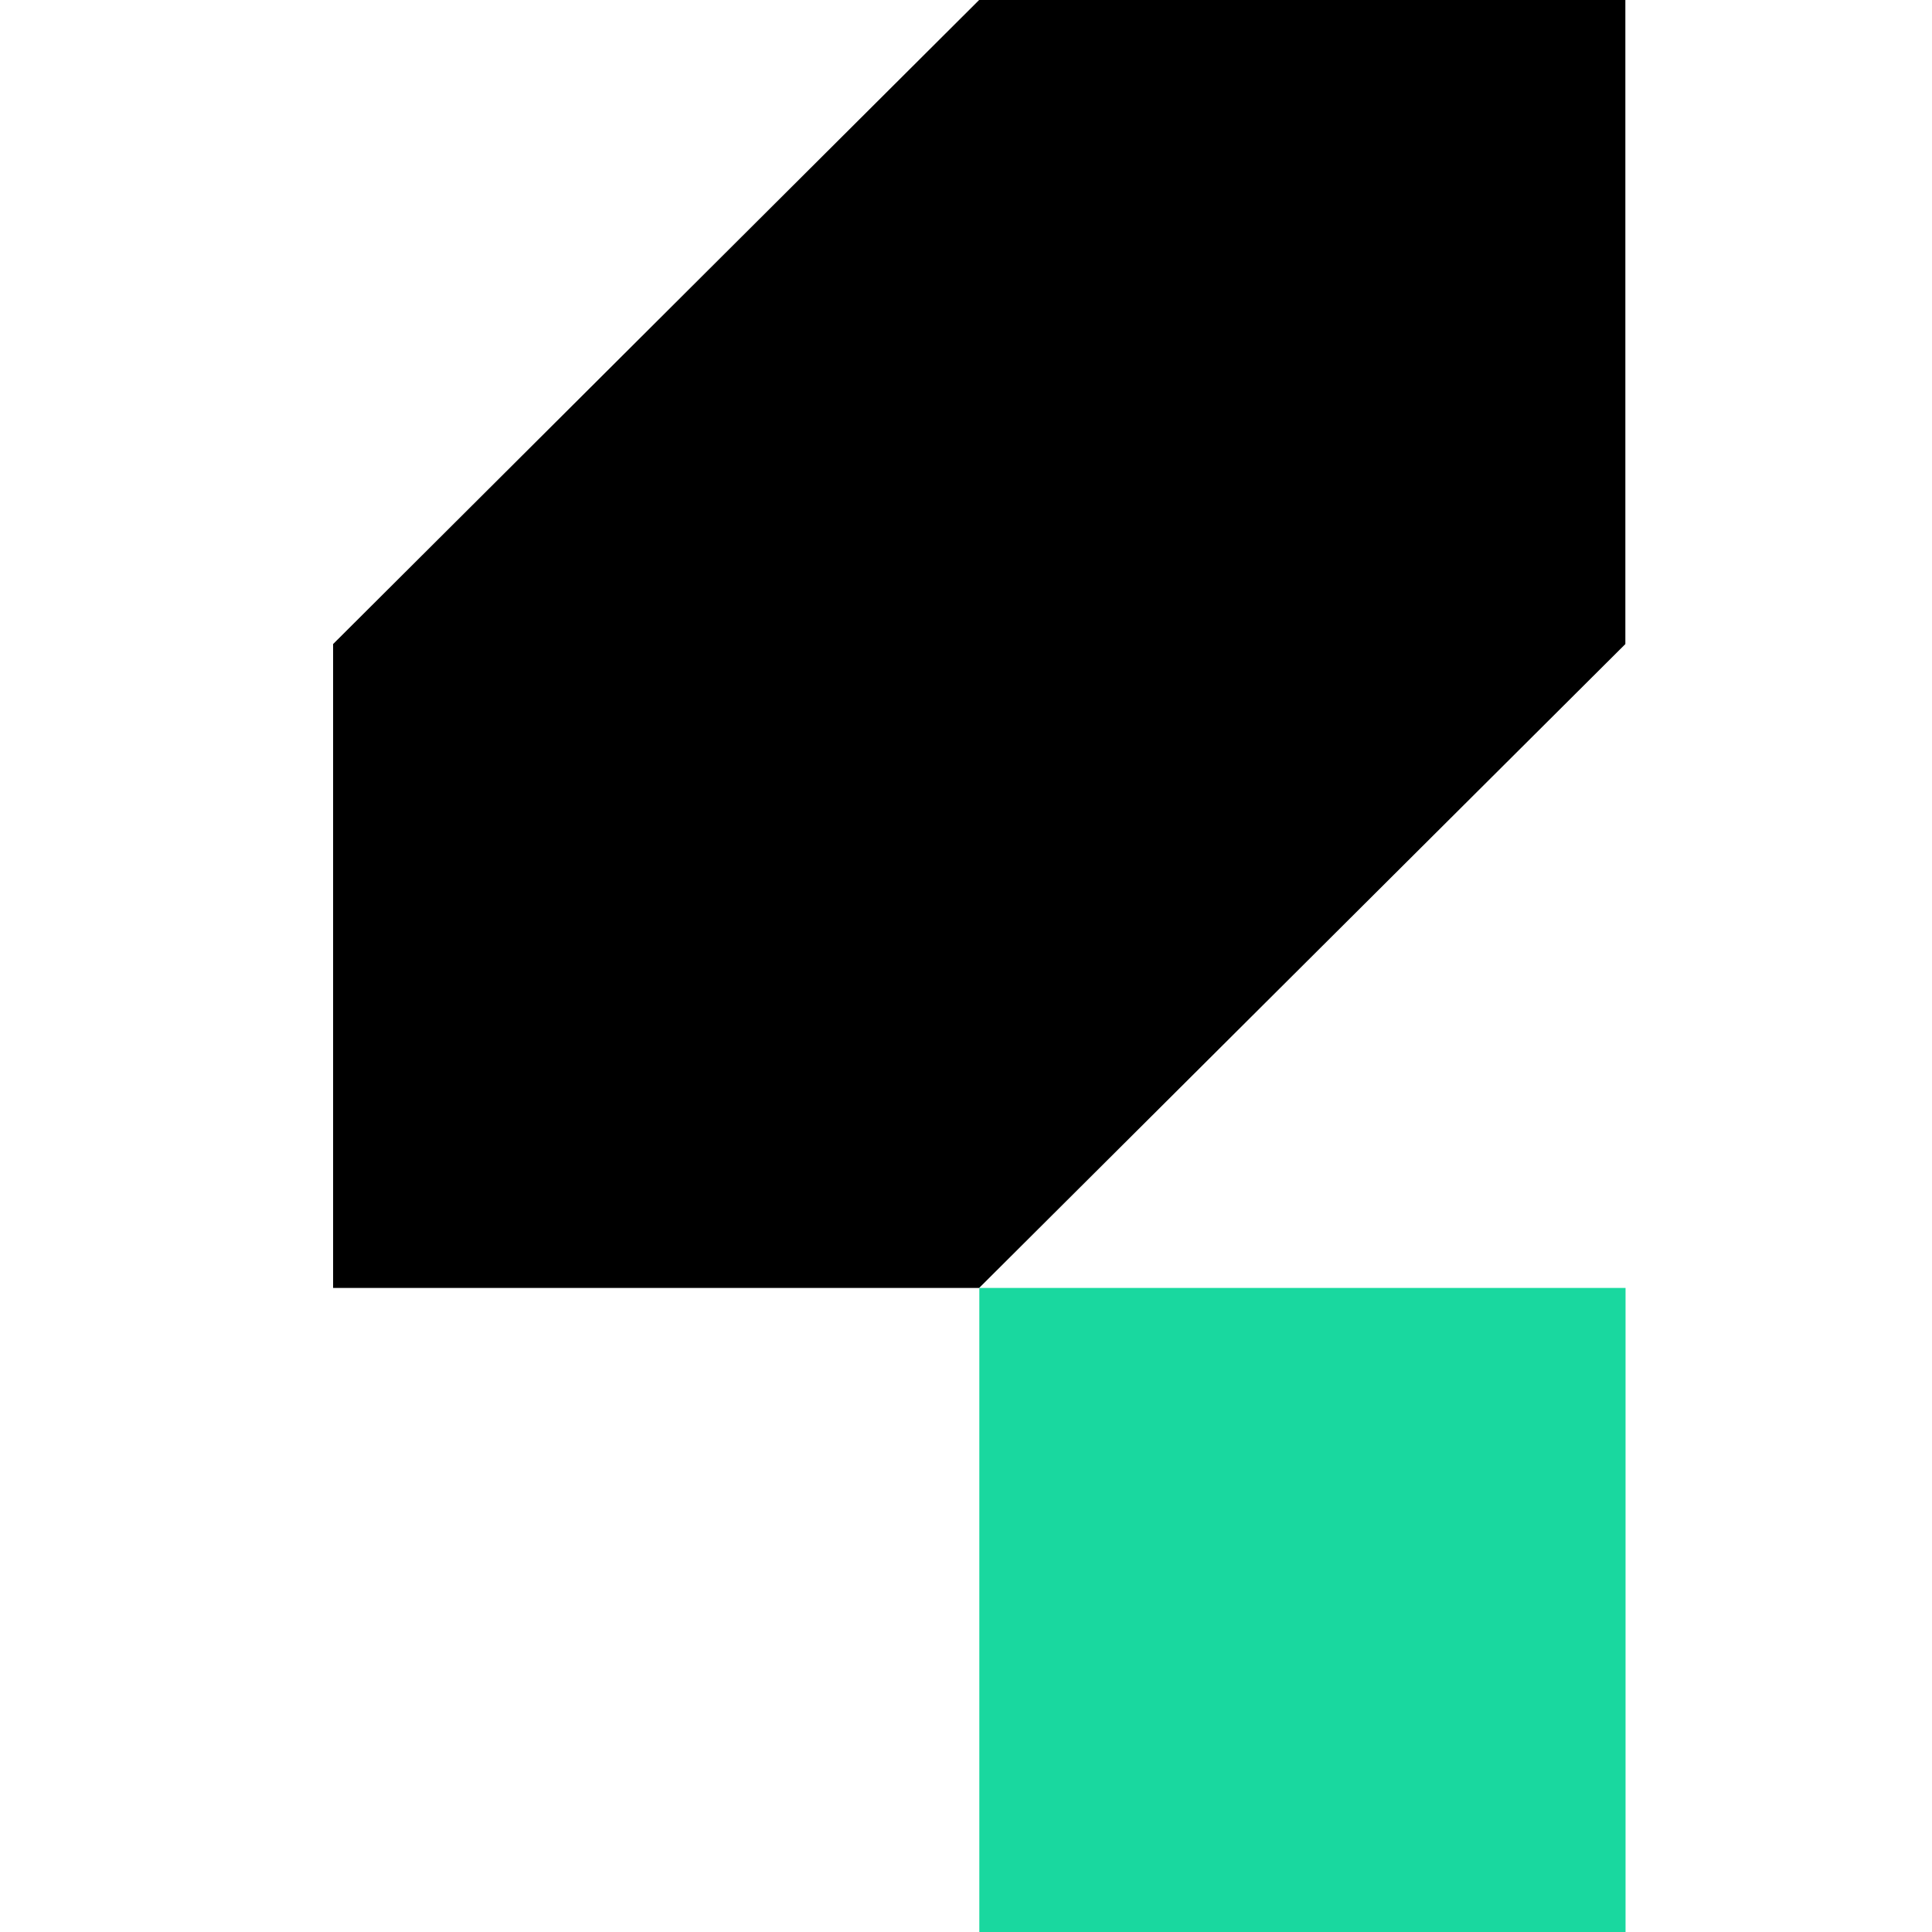
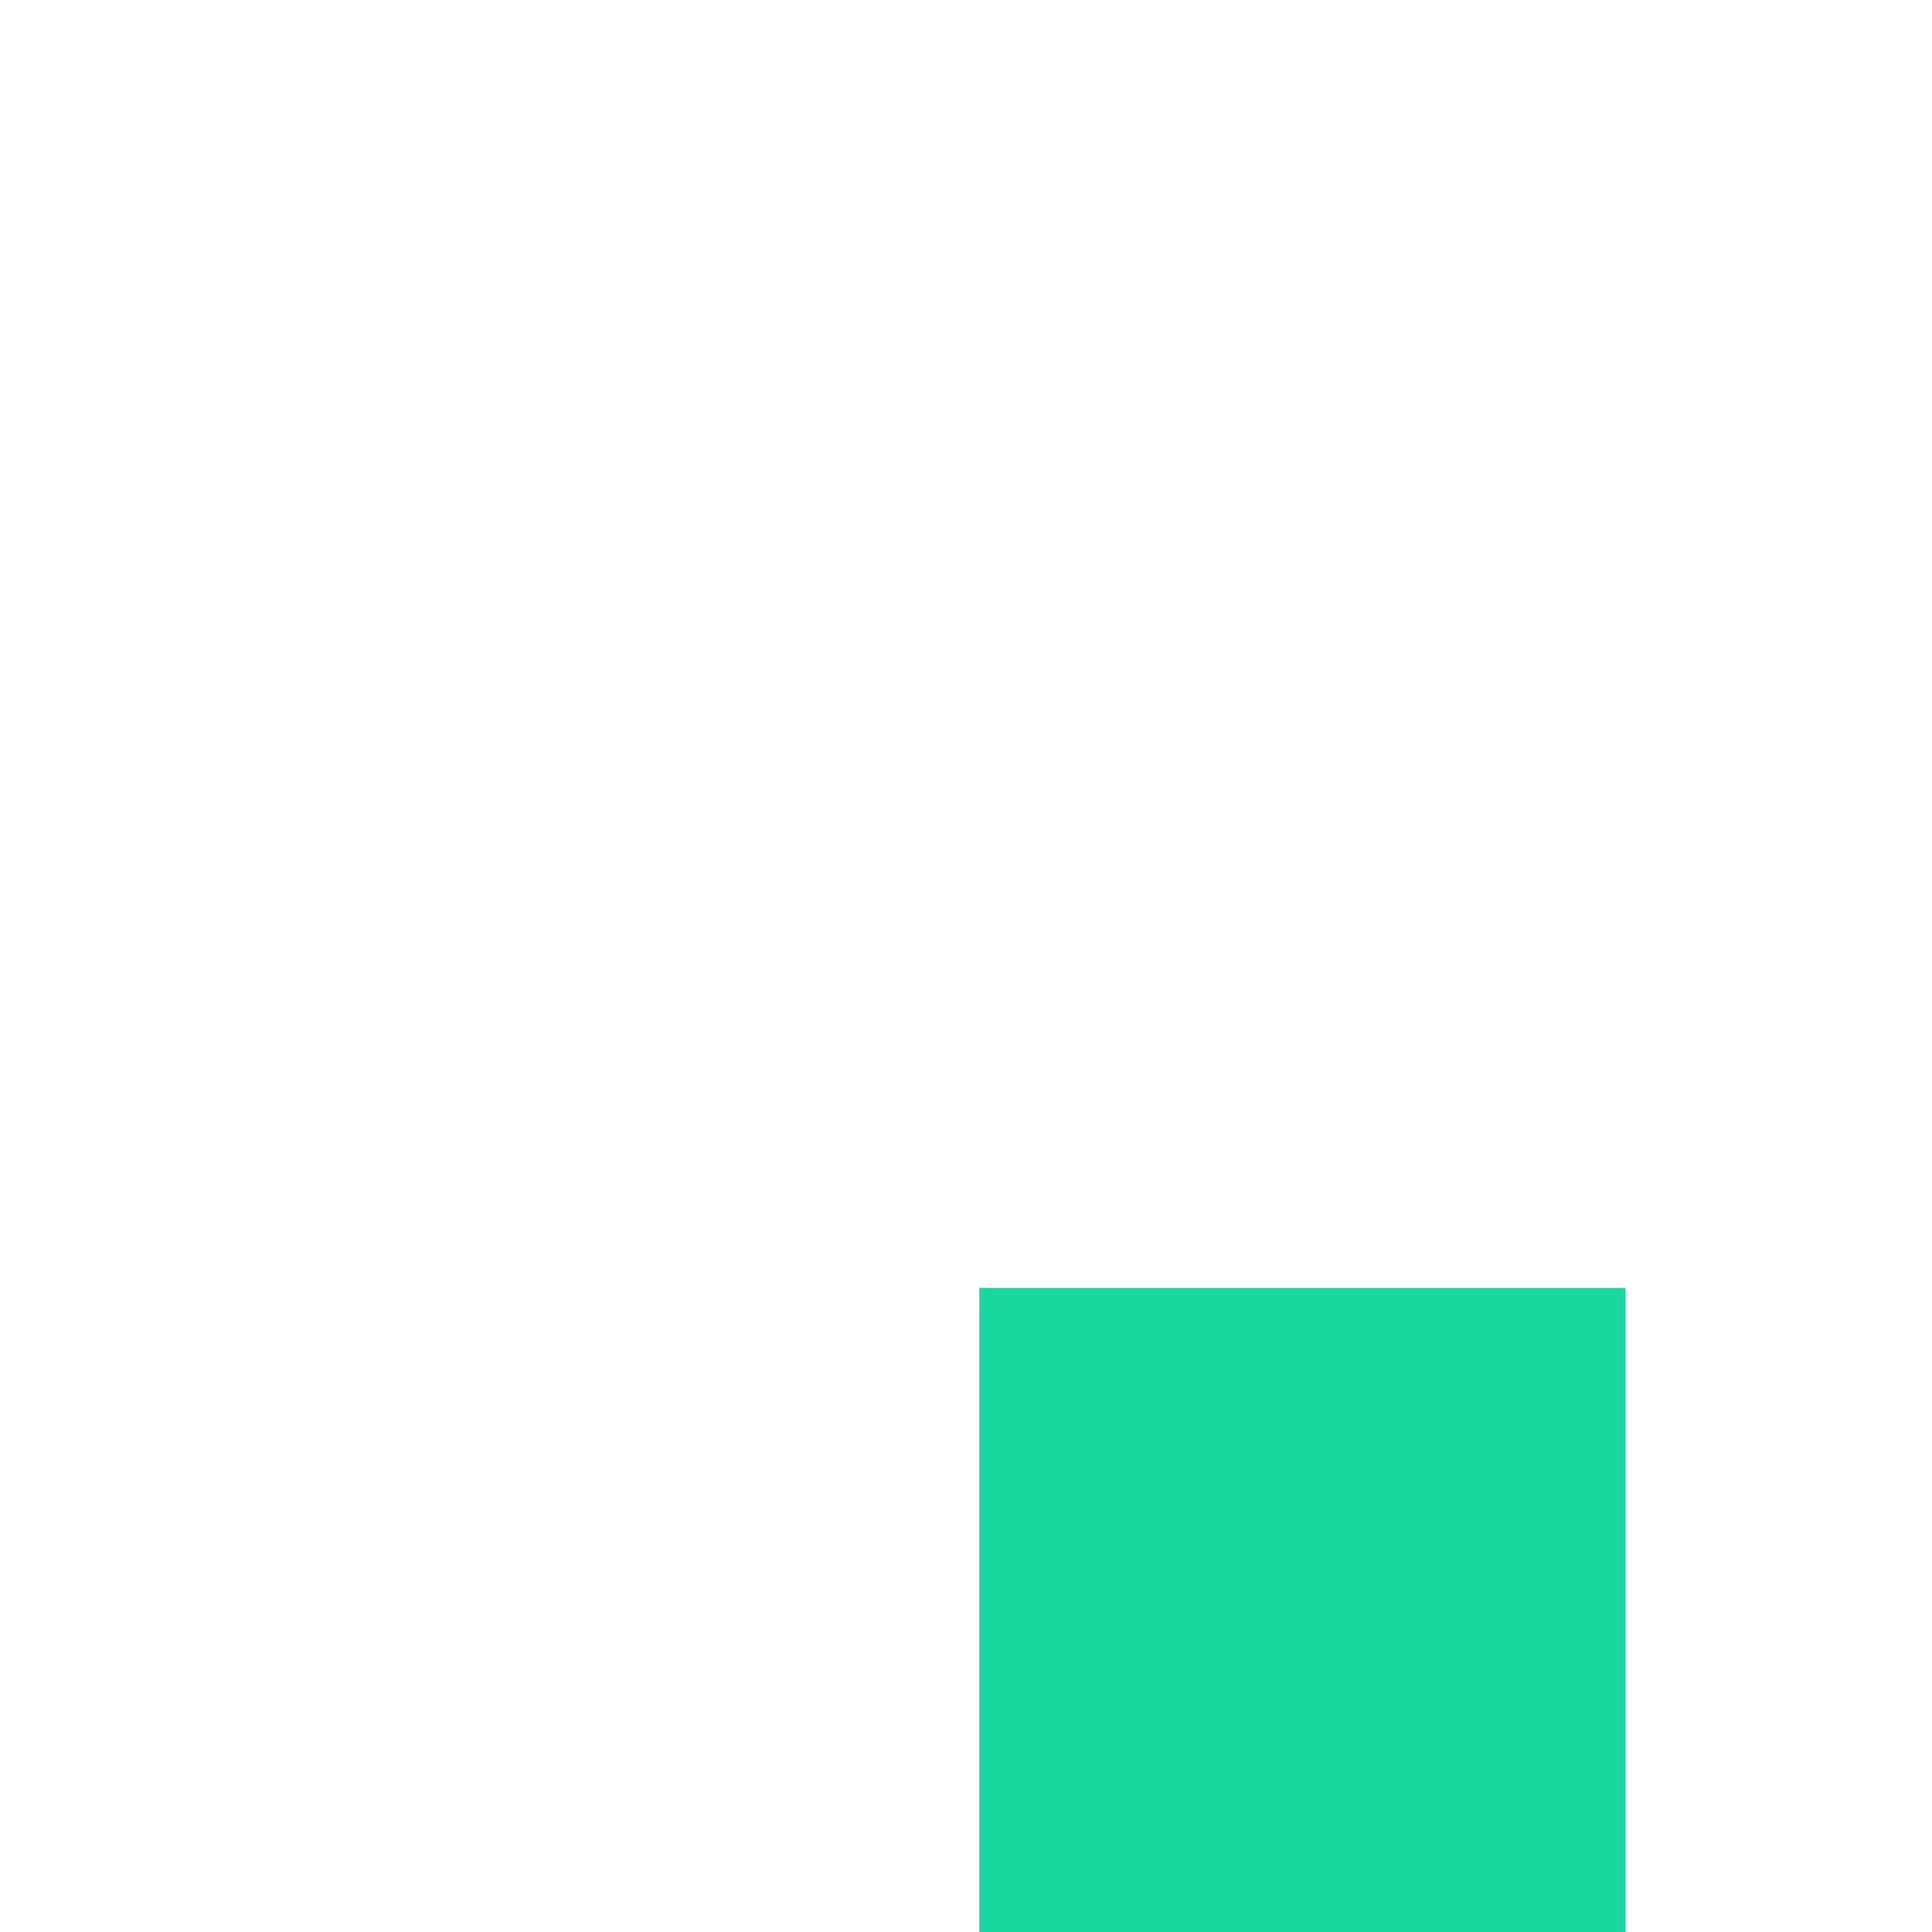
<svg xmlns="http://www.w3.org/2000/svg" width="145" height="145" viewBox="0 0 145 145" fill="none">
  <path d="M122 96.662H73.5V145H122V96.662Z" fill="#19D89F" />
-   <path d="M73.486 0L25 48.338V96.662H73.486L121.986 48.338V0H73.486Z" fill="black" />
</svg>